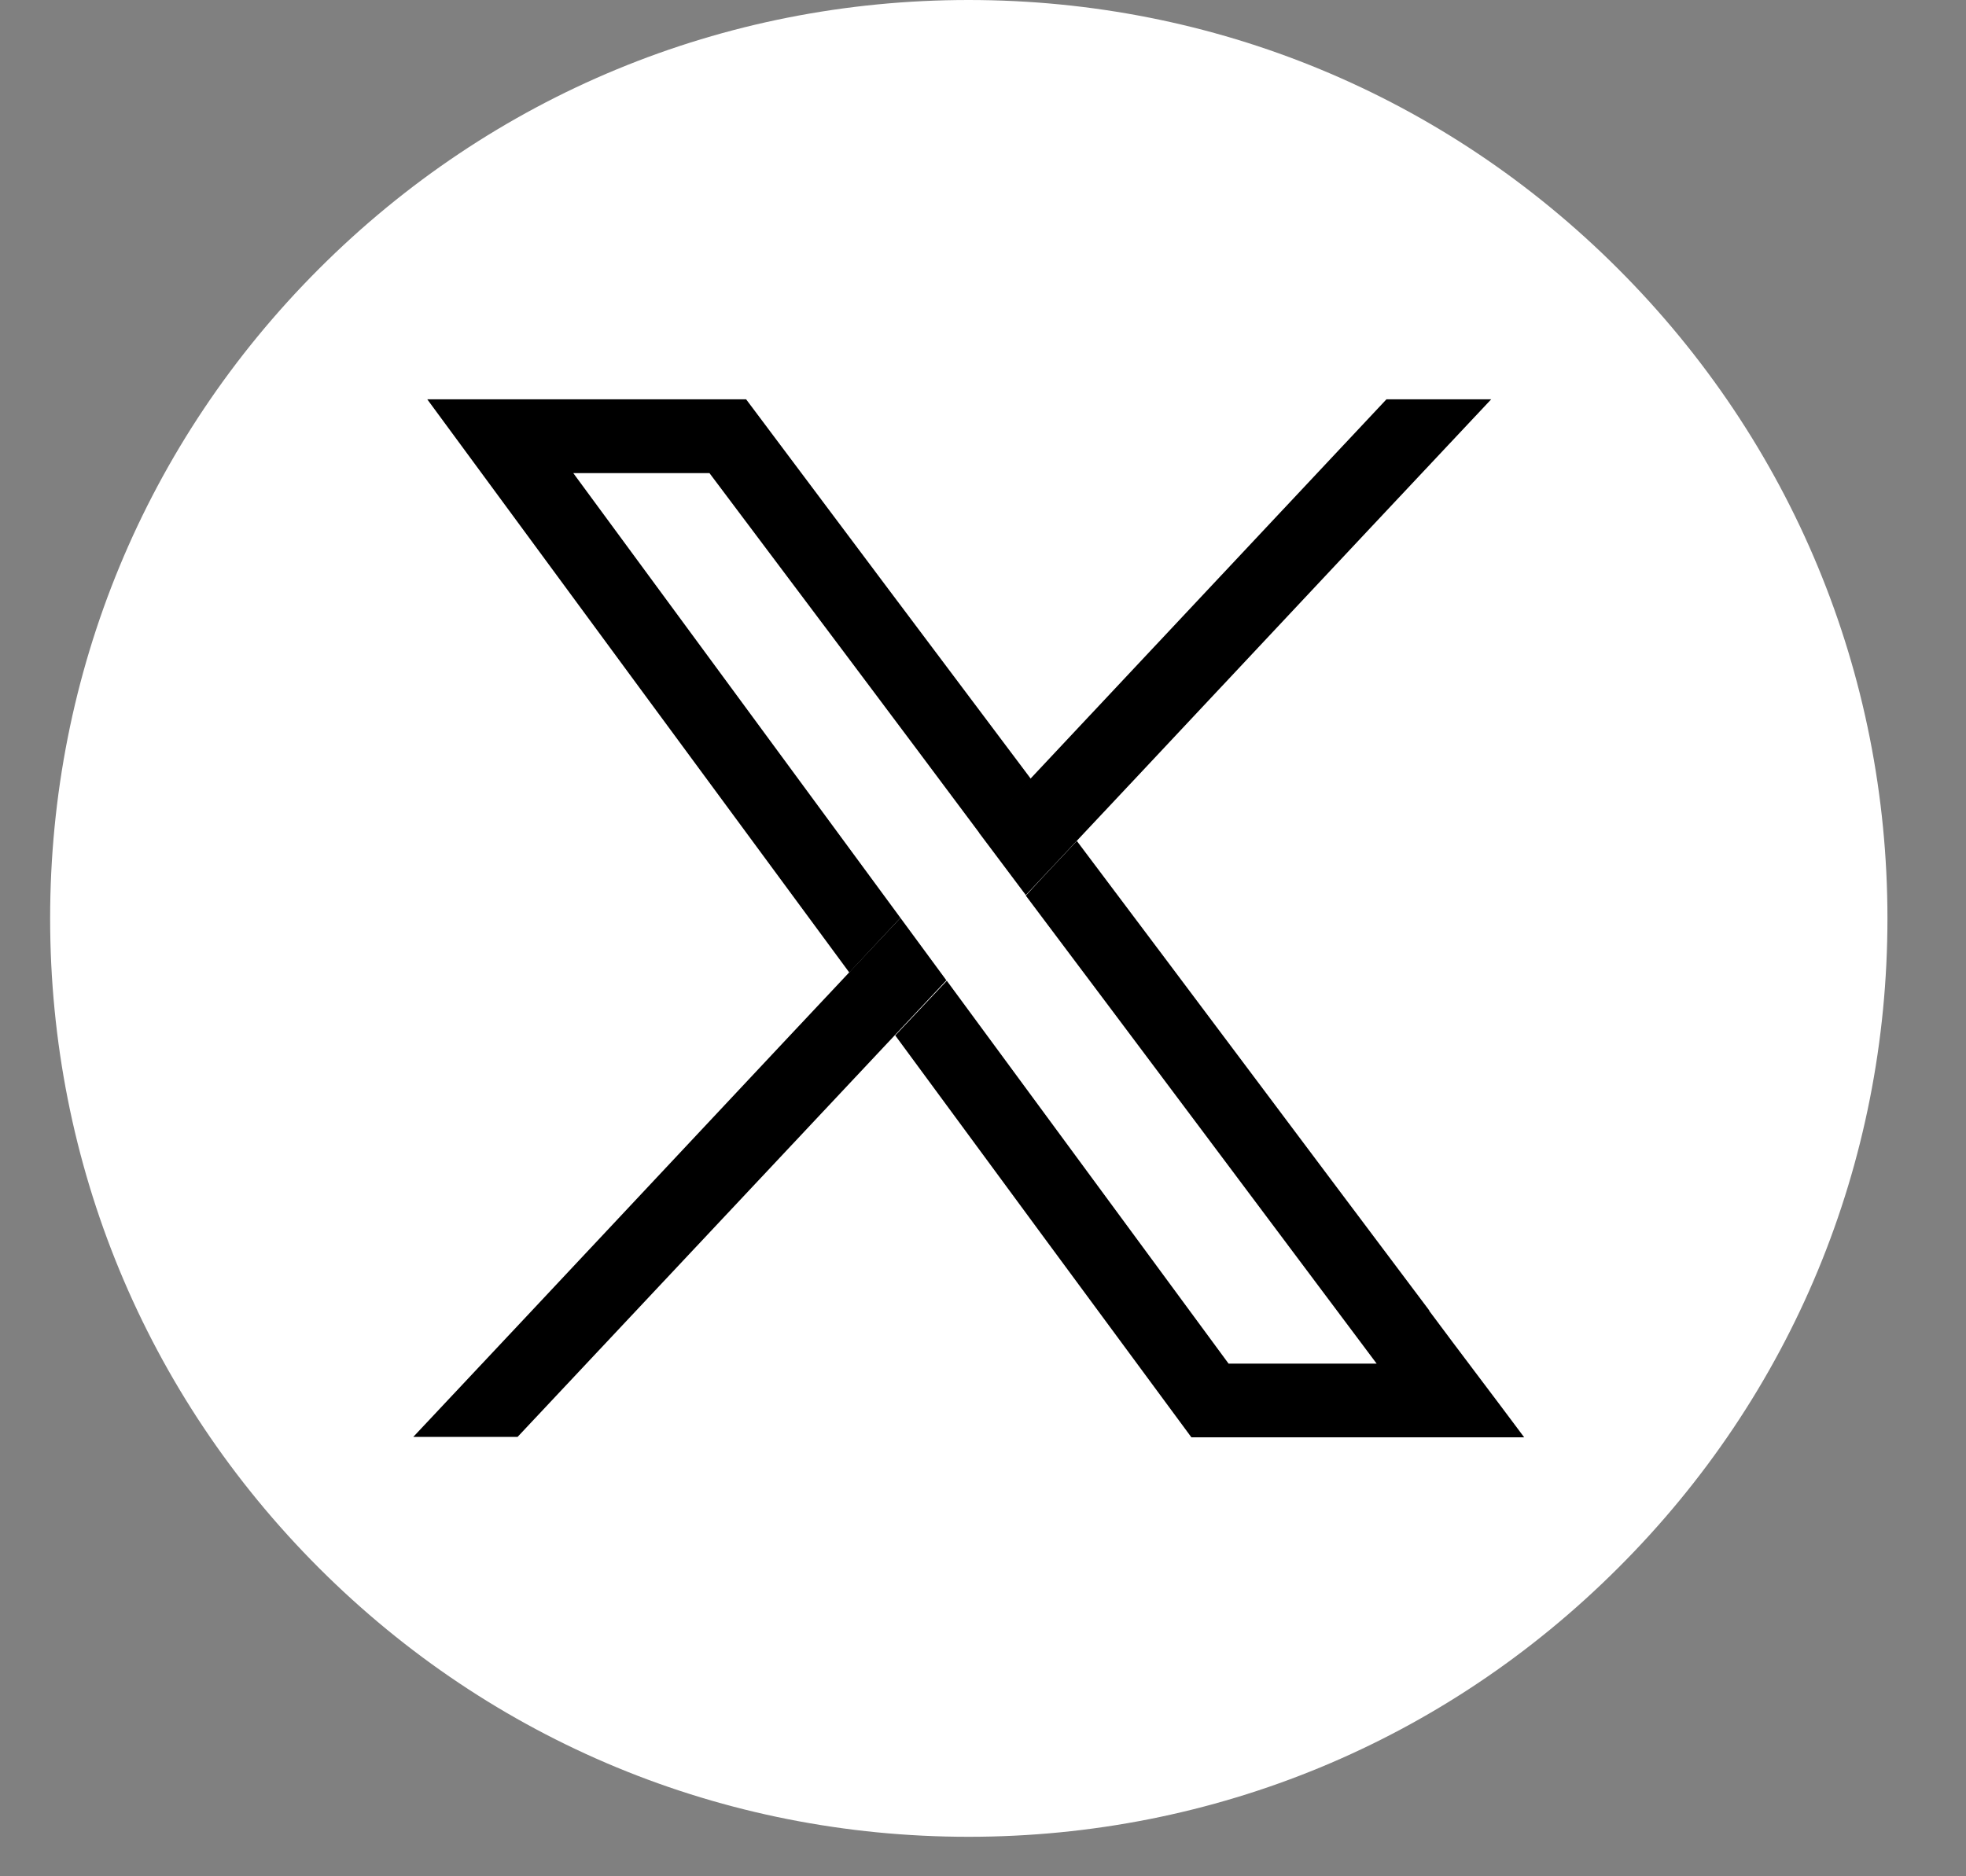
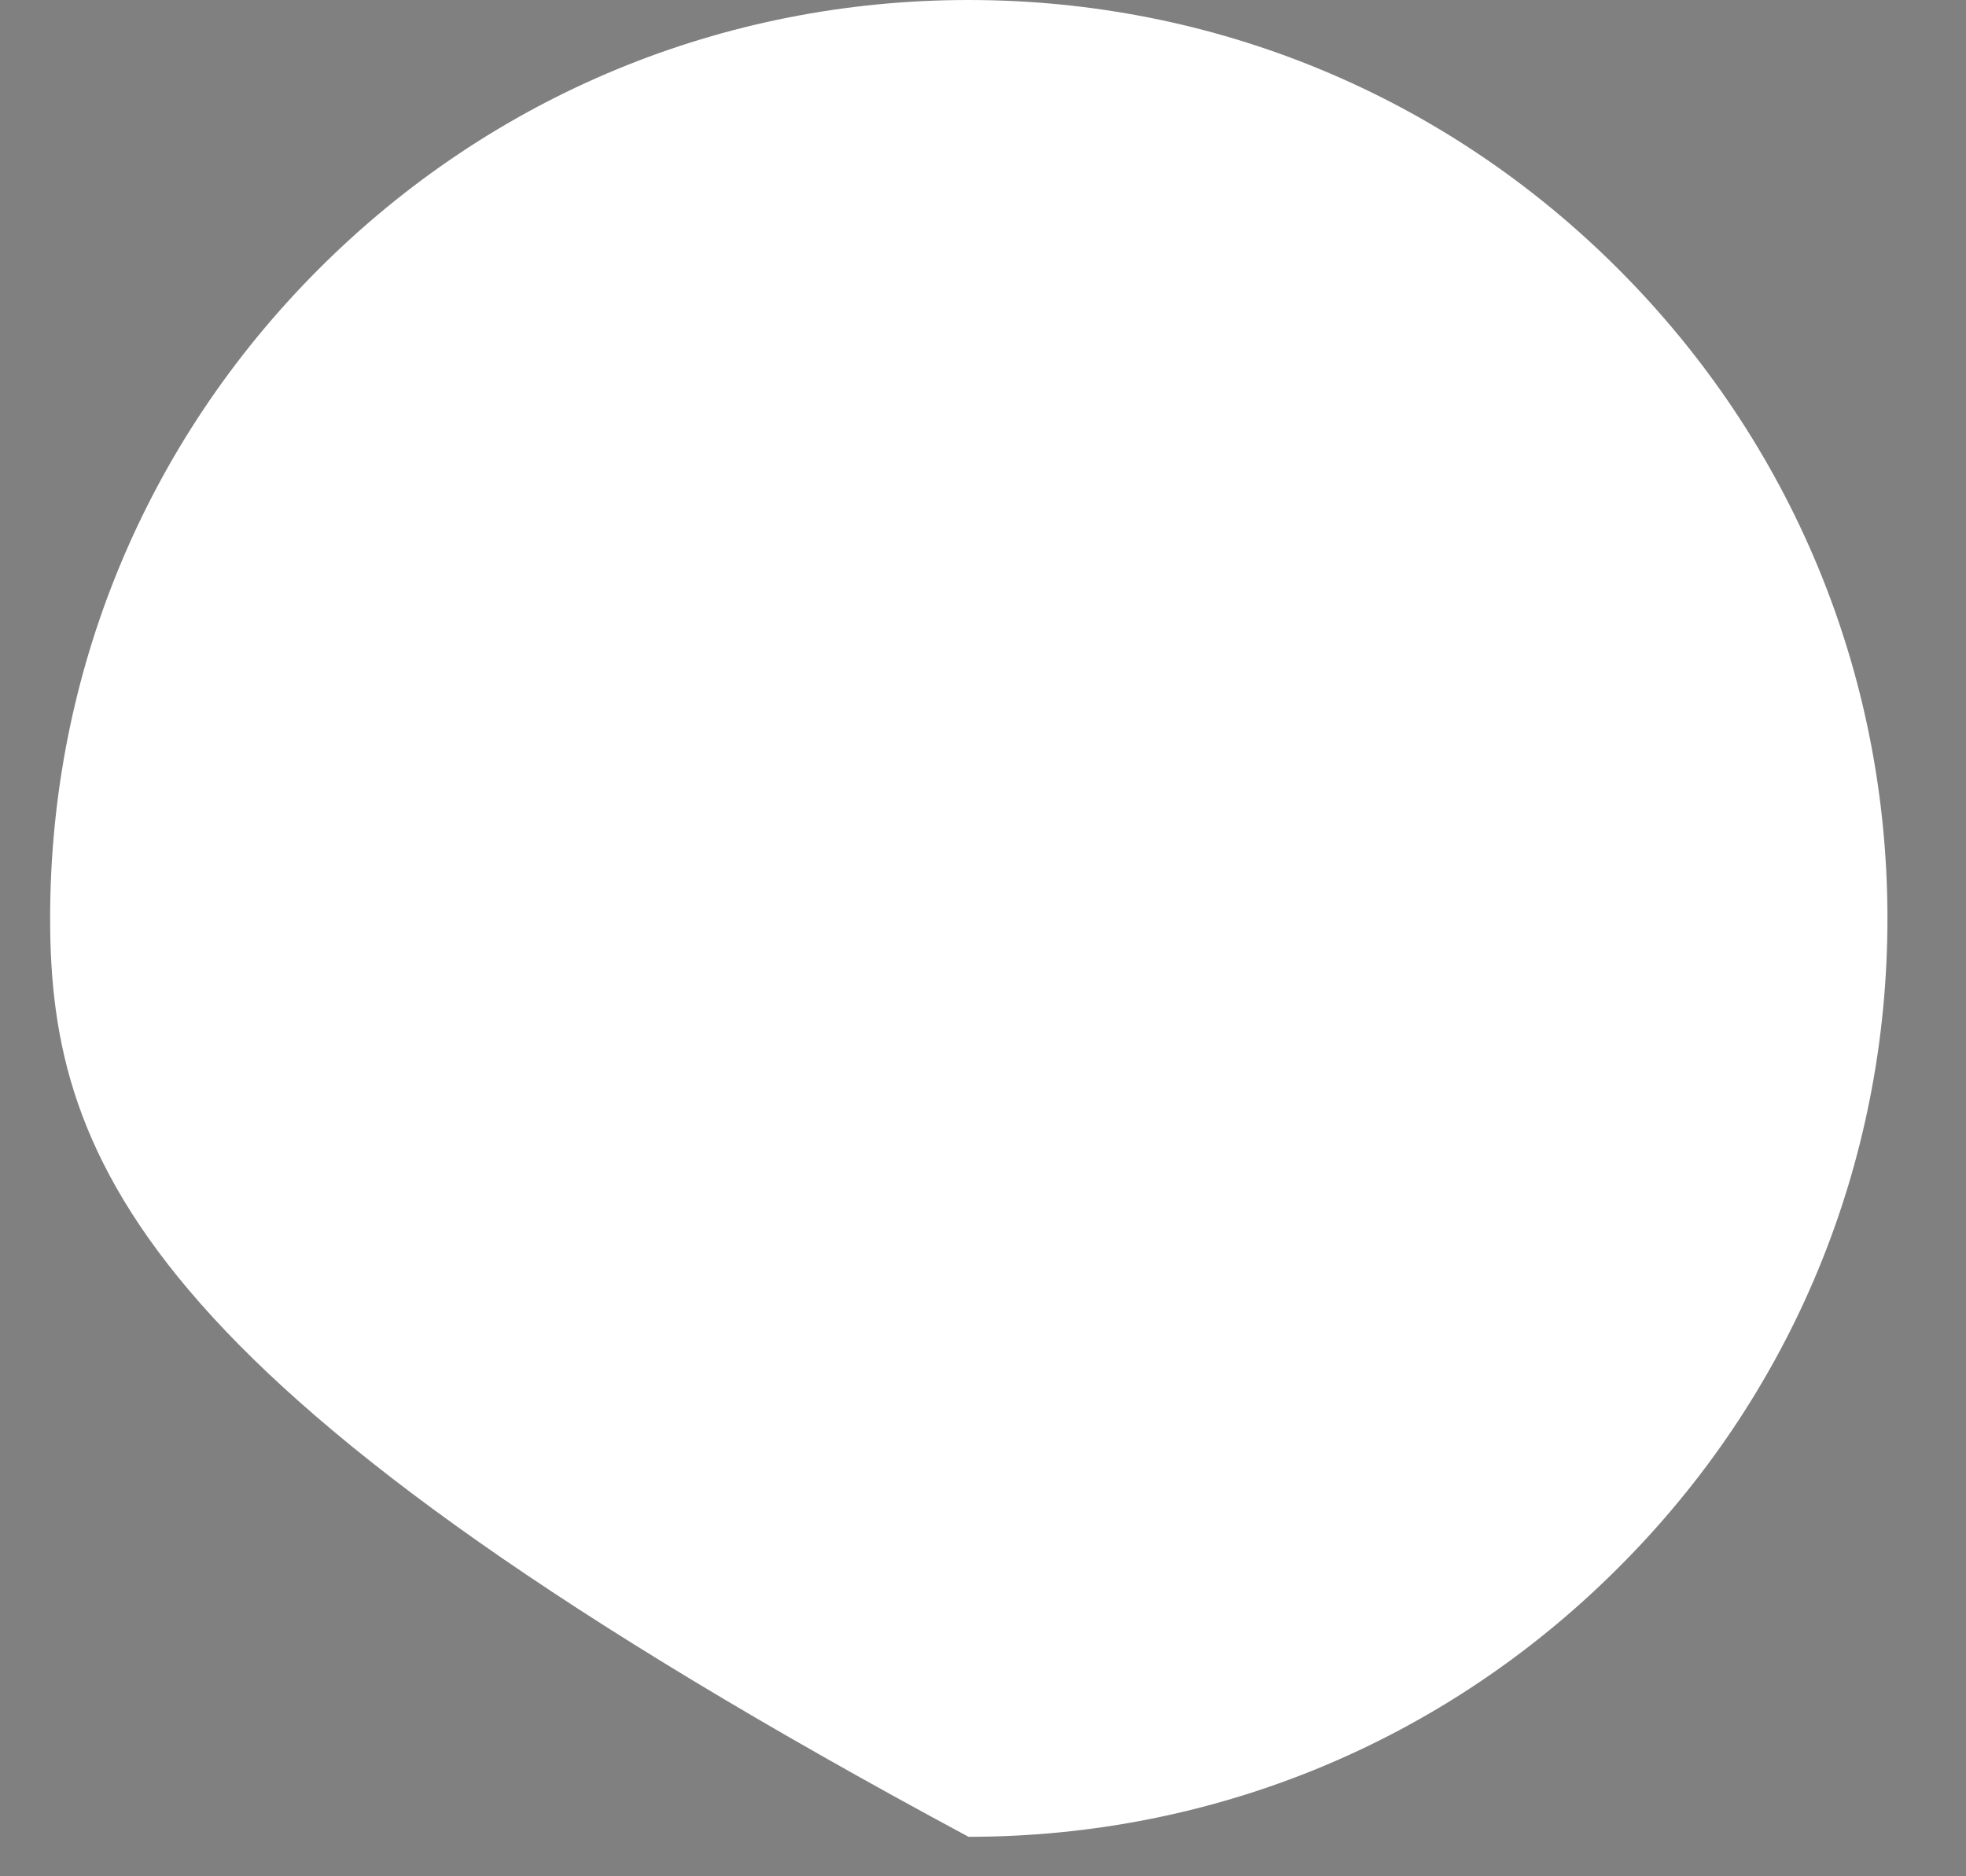
<svg xmlns="http://www.w3.org/2000/svg" width="22" height="21" viewBox="0 0 22 21" fill="none">
  <rect x="0" y="0" width="22" height="21" fill="#808080" stroke="none" />
-   <path d="M21.121 10.279C21.121 13.027 20.053 15.609 18.107 17.549C16.167 19.489 13.586 20.558 10.838 20.558C8.09 20.558 5.509 19.489 3.569 17.549C1.629 15.609 0.561 13.027 0.561 10.279C0.561 7.53 1.629 4.949 3.569 3.009C5.509 1.068 8.09 0 10.838 0C13.586 0 16.167 1.068 18.107 3.009C20.047 4.949 21.121 7.53 21.121 10.279Z" fill="white" />
-   <path d="M15.994 14.667C14.678 12.917 13.367 11.162 12.05 9.412C11.86 9.614 11.669 9.816 11.479 10.024C12.79 11.768 14.094 13.512 15.405 15.262H13.748L10.595 10.977C10.405 11.179 10.209 11.387 10.018 11.589C11.121 13.09 12.224 14.586 13.332 16.087H17.056C16.704 15.614 16.346 15.146 15.994 14.672V14.667ZM6.415 5.295H7.939C8.881 6.548 10.035 8.084 10.965 9.331C11.155 9.129 11.346 8.927 11.537 8.719C10.474 7.304 9.412 5.889 8.349 4.469H4.781C6.352 6.605 7.928 8.748 9.504 10.885C9.695 10.682 9.885 10.475 10.076 10.273L6.415 5.295Z" fill="black" />
-   <path d="M10.59 10.972C8.99 12.675 7.391 14.379 5.792 16.082H4.625C6.444 14.148 8.257 12.207 10.076 10.273L10.59 10.972Z" fill="black" />
-   <path d="M16.687 4.469C14.949 6.317 13.217 8.17 11.479 10.018C11.306 9.787 11.132 9.556 10.959 9.325C12.478 7.708 13.996 6.086 15.515 4.469H16.687Z" fill="black" />
+   <path d="M21.121 10.279C21.121 13.027 20.053 15.609 18.107 17.549C16.167 19.489 13.586 20.558 10.838 20.558C1.629 15.609 0.561 13.027 0.561 10.279C0.561 7.53 1.629 4.949 3.569 3.009C5.509 1.068 8.09 0 10.838 0C13.586 0 16.167 1.068 18.107 3.009C20.047 4.949 21.121 7.53 21.121 10.279Z" fill="white" />
</svg>